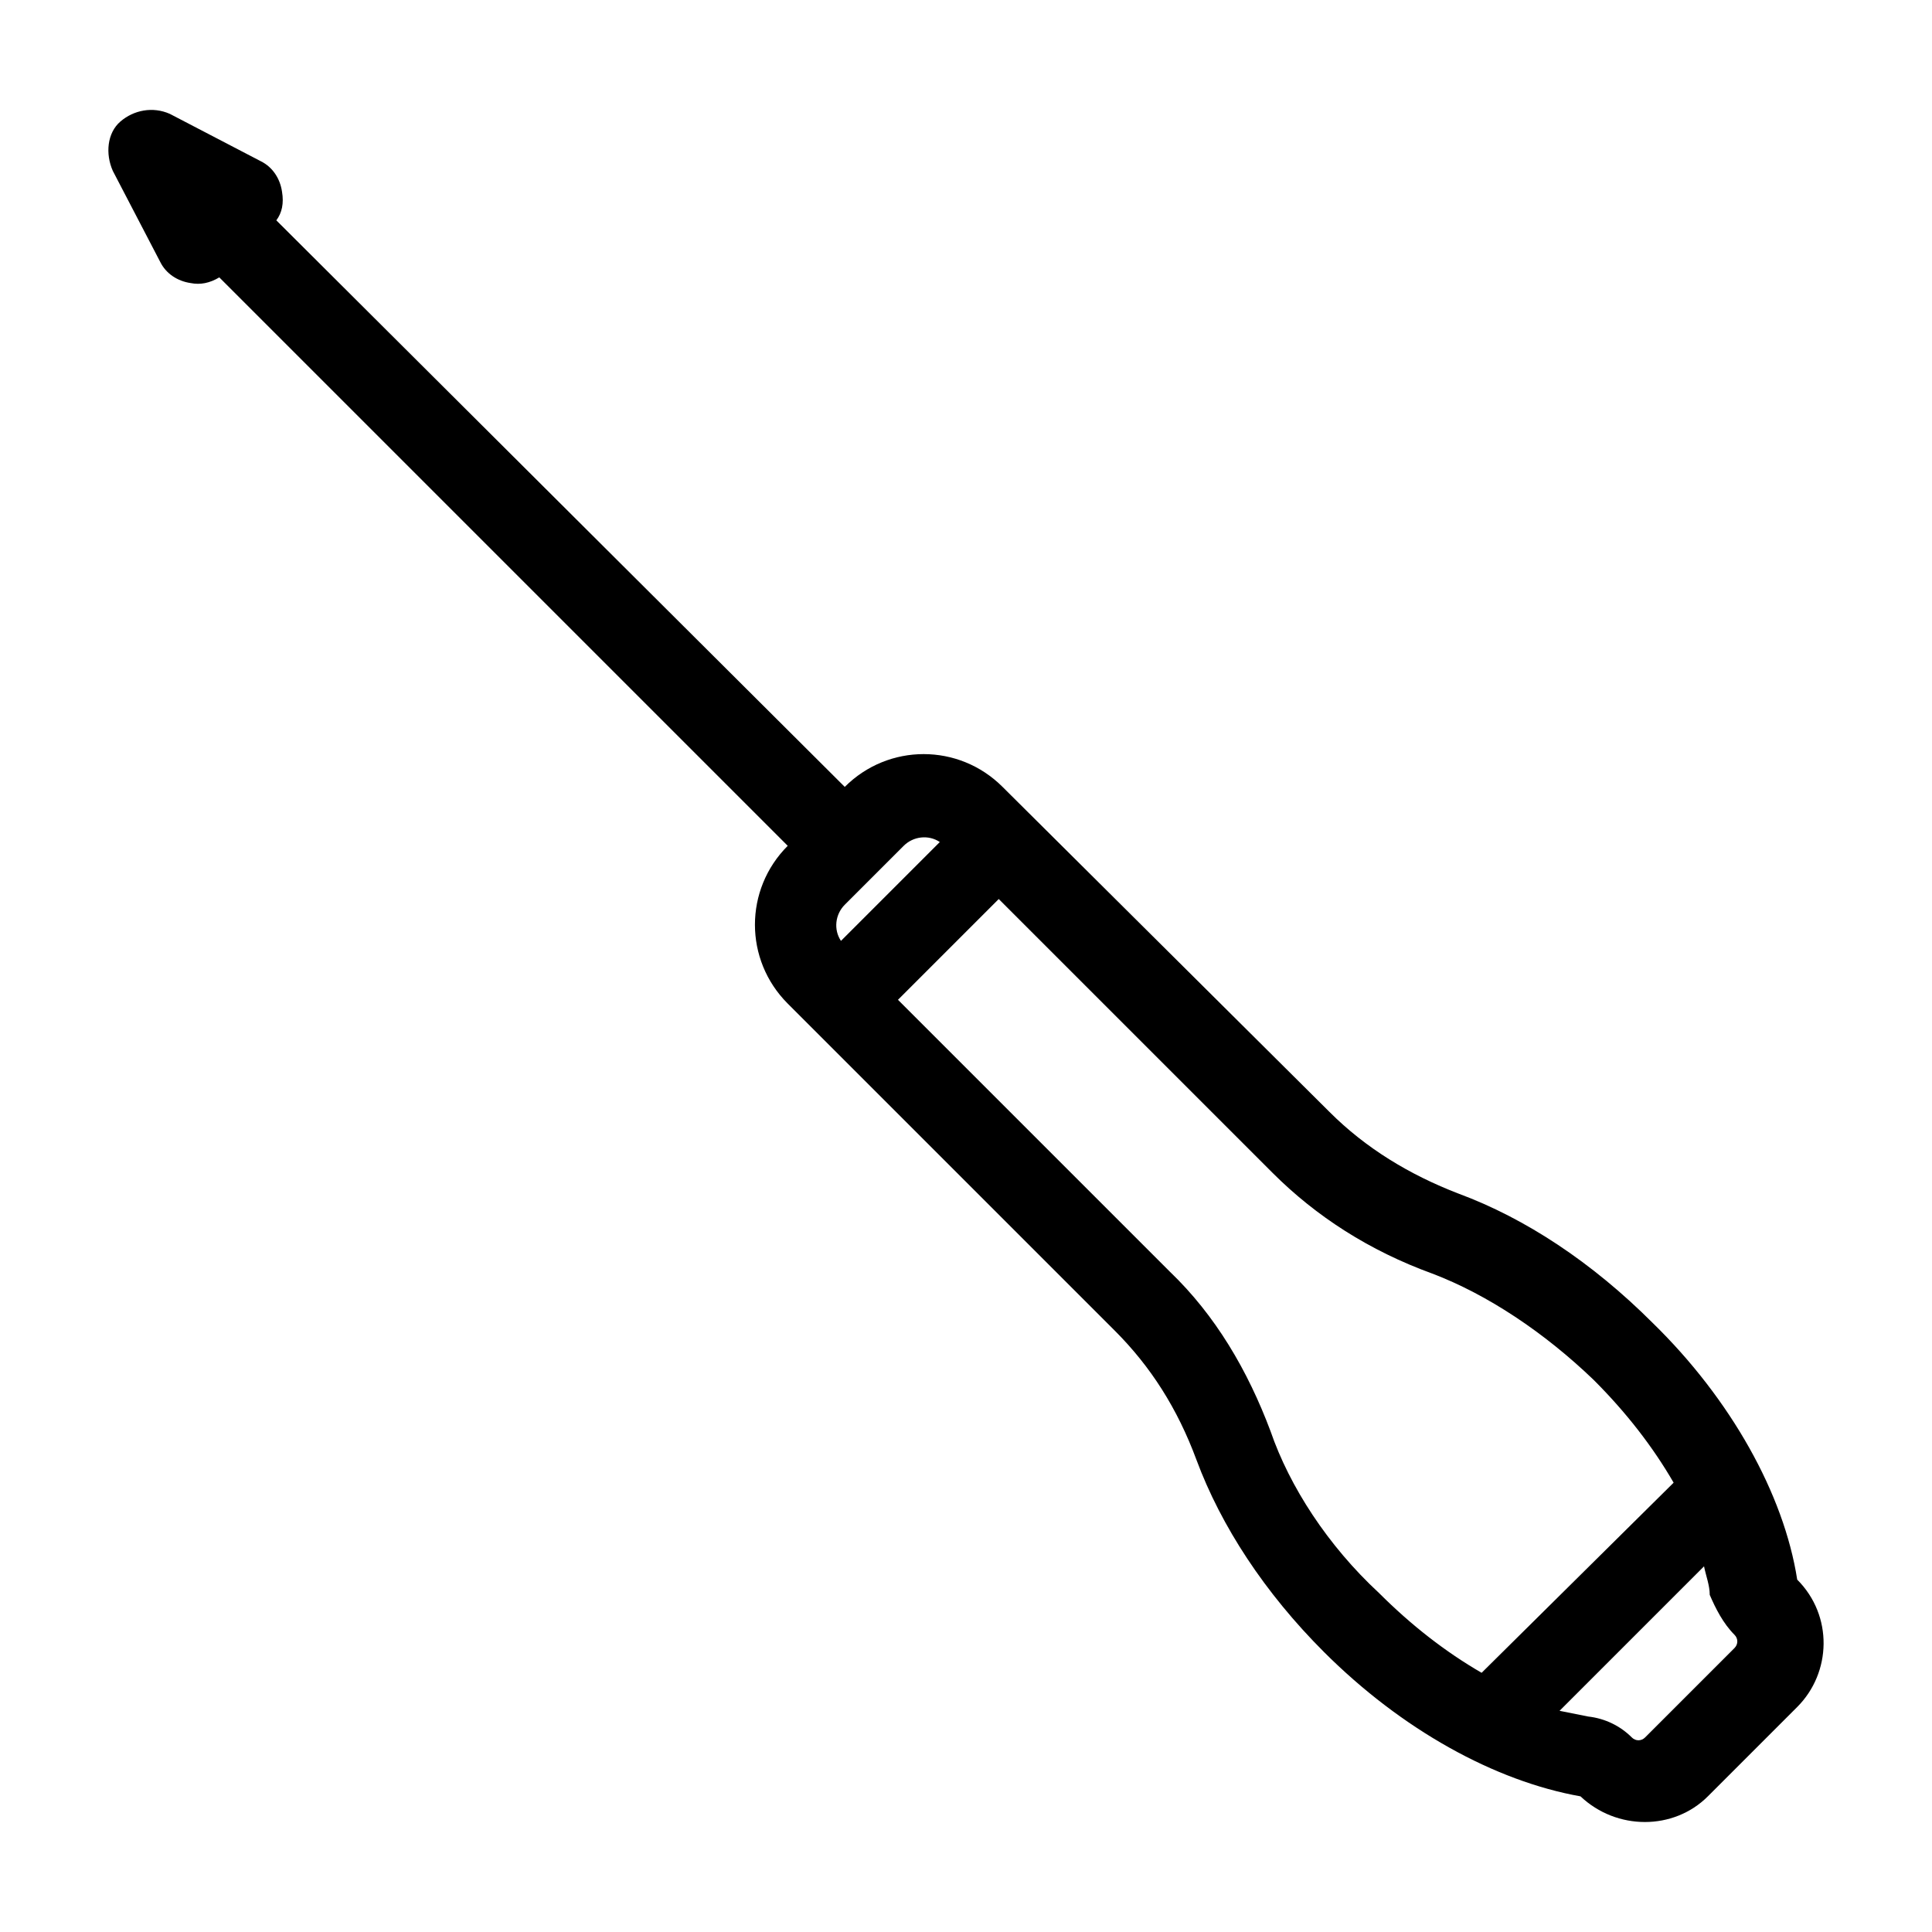
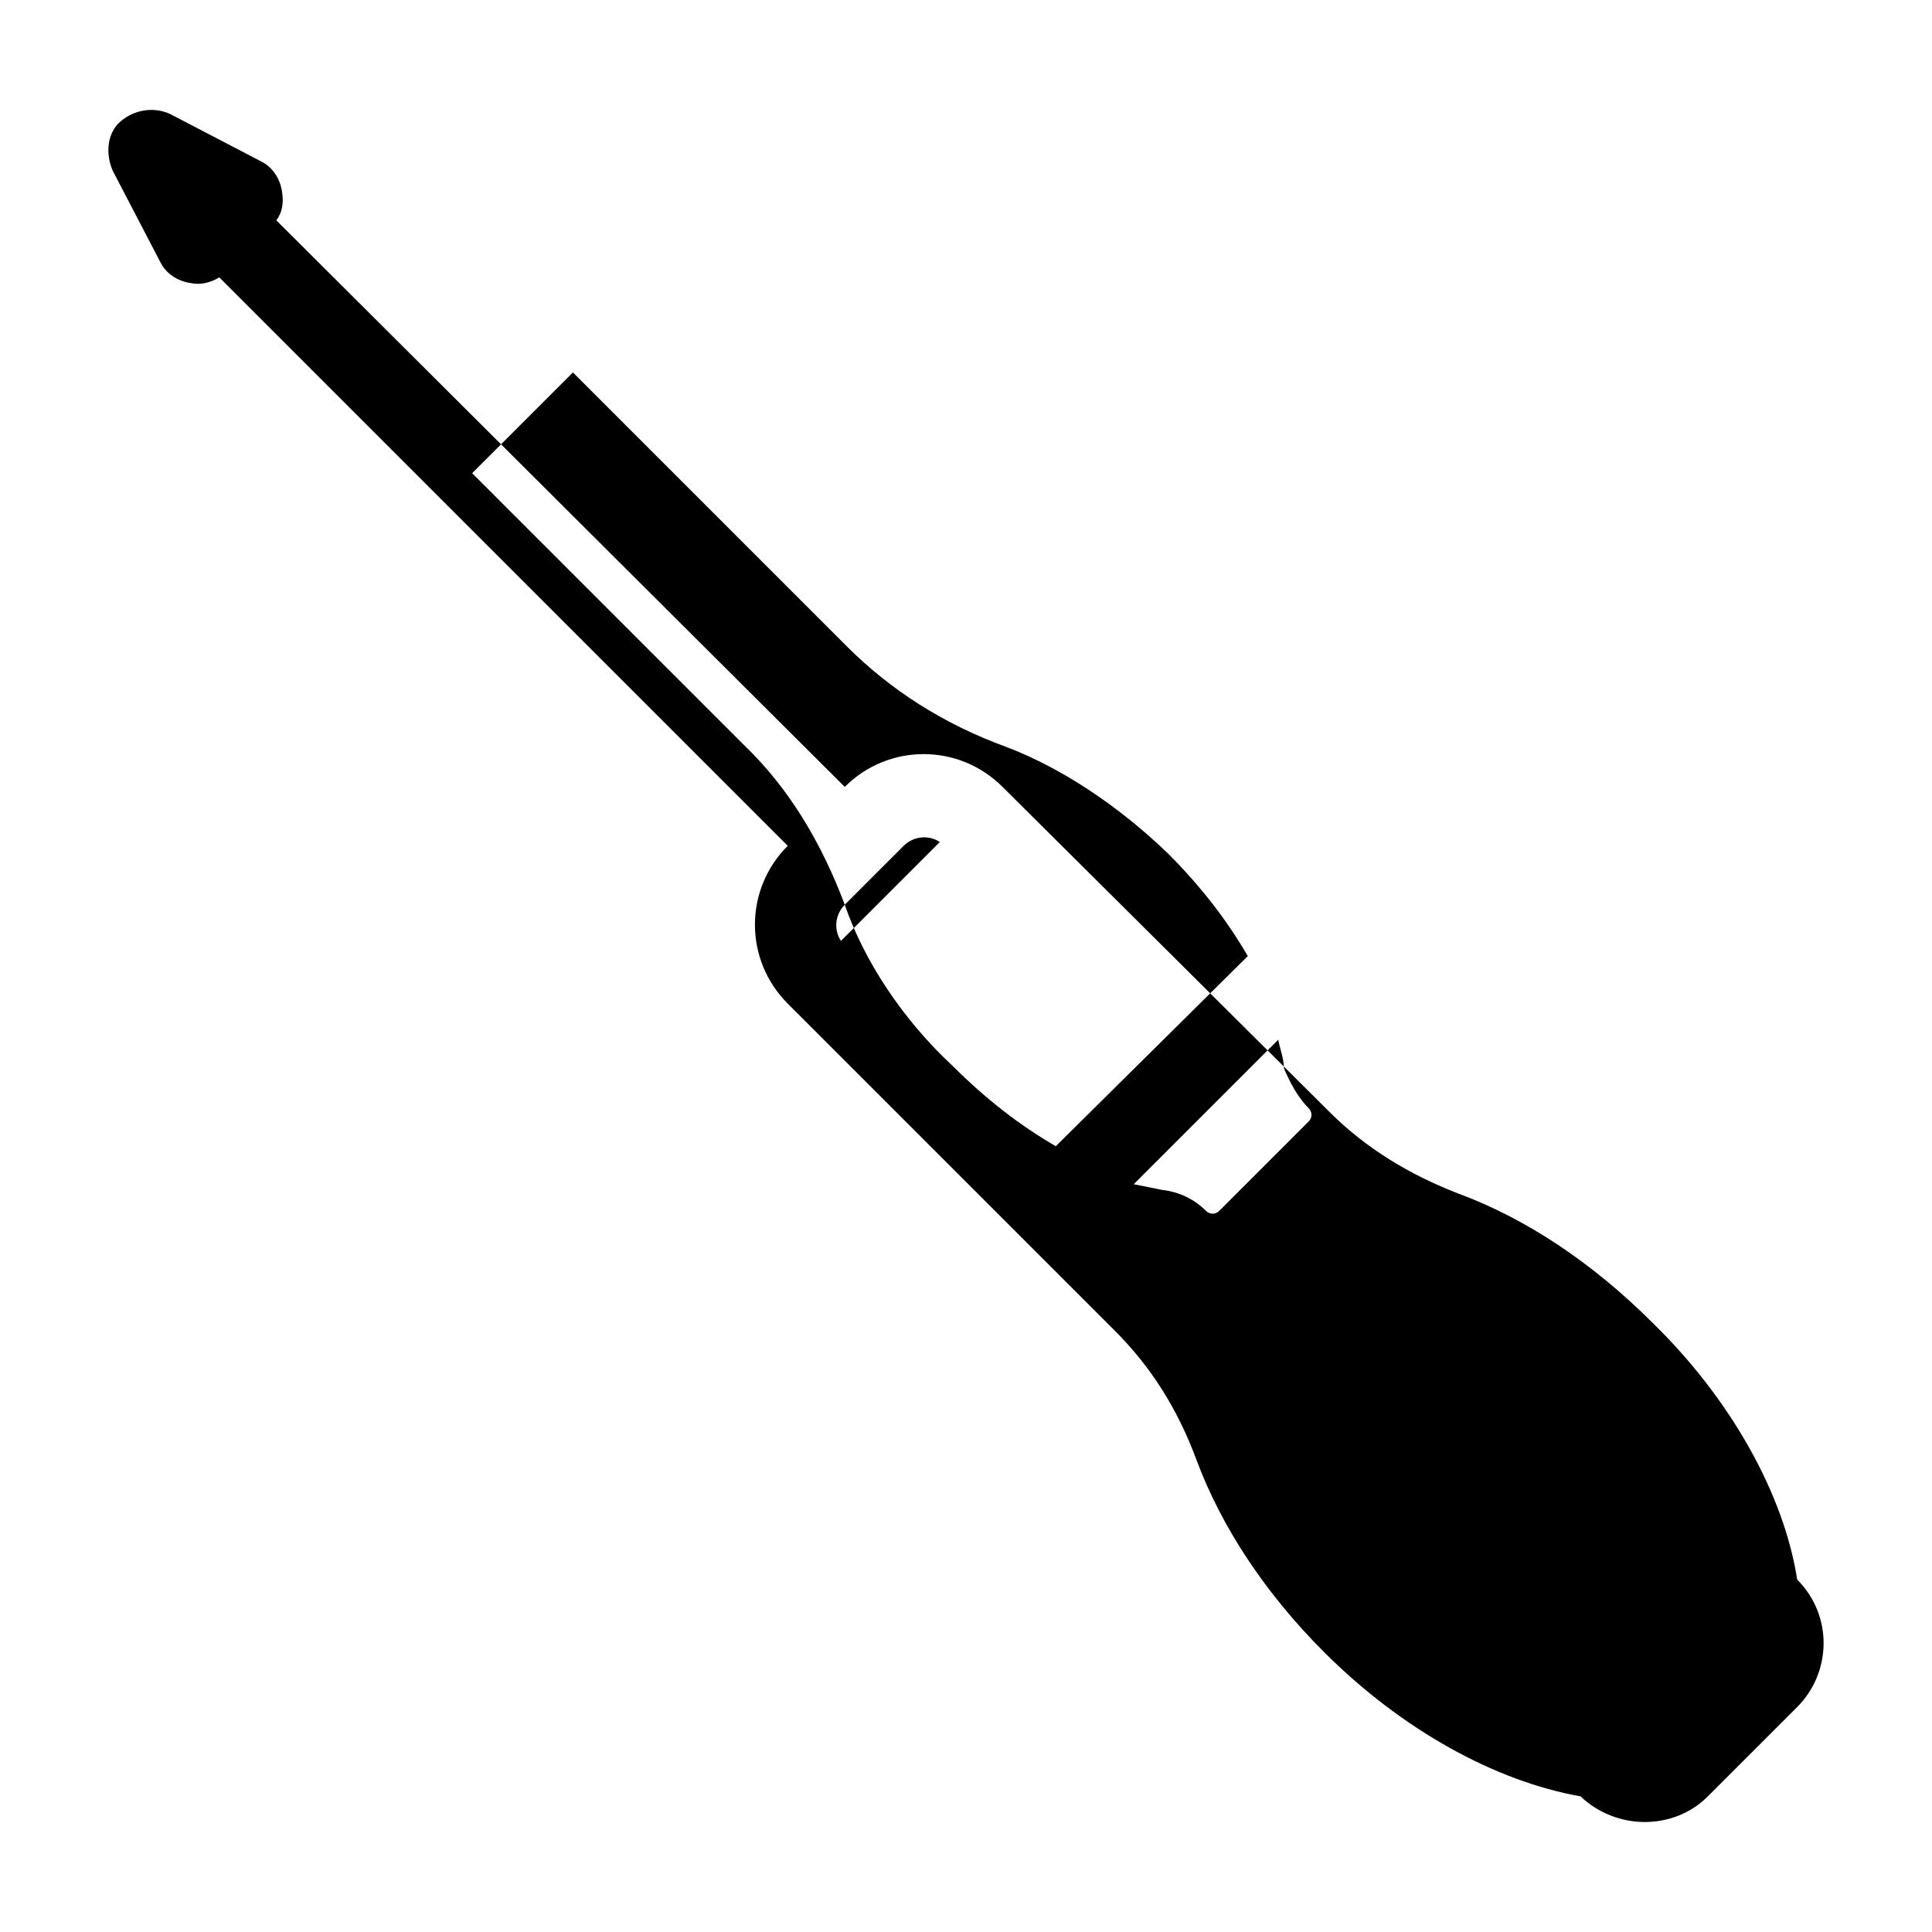
<svg xmlns="http://www.w3.org/2000/svg" fill="#000000" width="800px" height="800px" version="1.1" viewBox="144 144 512 512">
-   <path d="m530.6 460.35c-13.098-5.039-24.688-12.09-34.258-21.664l-86.656-86.152c-11.586-11.586-30.23-11.586-41.816 0l-150.64-150.14c1.512-2.016 2.016-4.535 1.512-7.559-0.504-3.527-2.519-6.551-5.543-8.062l-24.184-12.594c-4.535-2.016-9.574-1.008-13.098 2.016-3.527 3.023-4.031 8.566-2.016 13.098l12.594 24.184c1.512 3.023 4.535 5.039 8.062 5.543 2.519 0.504 5.039 0 7.559-1.512l150.64 150.64c-11.586 11.586-11.586 30.23 0 41.816l86.656 86.656c9.574 9.574 16.625 20.656 21.664 34.258 6.551 17.633 18.137 35.266 33.754 50.883 20.656 20.656 45.344 34.258 68.016 38.289 9.574 9.07 24.688 9.07 33.754 0l23.68-23.68c9.07-9.07 9.574-24.184 0-33.754-3.527-22.672-17.633-47.863-38.289-68.016-16.125-16.117-33.758-27.707-51.391-34.254zm-162.73-76.582 15.617-15.617c2.519-2.519 6.551-3.023 9.574-1.008l-26.199 26.199c-2.016-3.023-1.512-7.055 1.008-9.574zm112.85 139.55c-6.047-16.121-14.609-30.73-26.703-42.32l-72.043-72.043 26.703-26.703 72.547 72.547c11.586 11.586 25.695 20.656 42.32 26.703 14.609 5.543 29.727 15.617 42.824 28.215 8.566 8.566 15.617 17.633 21.16 27.207l-50.883 50.383c-9.574-5.543-18.641-12.594-27.207-21.16-13.602-12.598-23.68-28.215-28.719-42.828zm122.93 53.91c1.008 1.008 1.008 2.519 0 3.527l-23.68 23.68c-1.008 1.008-2.519 1.008-3.527 0-3.023-3.023-7.055-5.039-11.586-5.543-2.519-0.504-5.039-1.008-7.559-1.512l38.289-38.289c0.504 2.519 1.512 5.039 1.512 7.559 1.516 3.523 3.527 7.555 6.551 10.578z" />
+   <path d="m530.6 460.35c-13.098-5.039-24.688-12.09-34.258-21.664l-86.656-86.152c-11.586-11.586-30.23-11.586-41.816 0l-150.64-150.14c1.512-2.016 2.016-4.535 1.512-7.559-0.504-3.527-2.519-6.551-5.543-8.062l-24.184-12.594c-4.535-2.016-9.574-1.008-13.098 2.016-3.527 3.023-4.031 8.566-2.016 13.098l12.594 24.184c1.512 3.023 4.535 5.039 8.062 5.543 2.519 0.504 5.039 0 7.559-1.512l150.64 150.64c-11.586 11.586-11.586 30.23 0 41.816l86.656 86.656c9.574 9.574 16.625 20.656 21.664 34.258 6.551 17.633 18.137 35.266 33.754 50.883 20.656 20.656 45.344 34.258 68.016 38.289 9.574 9.07 24.688 9.07 33.754 0l23.68-23.68c9.07-9.07 9.574-24.184 0-33.754-3.527-22.672-17.633-47.863-38.289-68.016-16.125-16.117-33.758-27.707-51.391-34.254zm-162.73-76.582 15.617-15.617c2.519-2.519 6.551-3.023 9.574-1.008l-26.199 26.199c-2.016-3.023-1.512-7.055 1.008-9.574zc-6.047-16.121-14.609-30.73-26.703-42.32l-72.043-72.043 26.703-26.703 72.547 72.547c11.586 11.586 25.695 20.656 42.32 26.703 14.609 5.543 29.727 15.617 42.824 28.215 8.566 8.566 15.617 17.633 21.16 27.207l-50.883 50.383c-9.574-5.543-18.641-12.594-27.207-21.16-13.602-12.598-23.68-28.215-28.719-42.828zm122.93 53.91c1.008 1.008 1.008 2.519 0 3.527l-23.68 23.68c-1.008 1.008-2.519 1.008-3.527 0-3.023-3.023-7.055-5.039-11.586-5.543-2.519-0.504-5.039-1.008-7.559-1.512l38.289-38.289c0.504 2.519 1.512 5.039 1.512 7.559 1.516 3.523 3.527 7.555 6.551 10.578z" />
</svg>